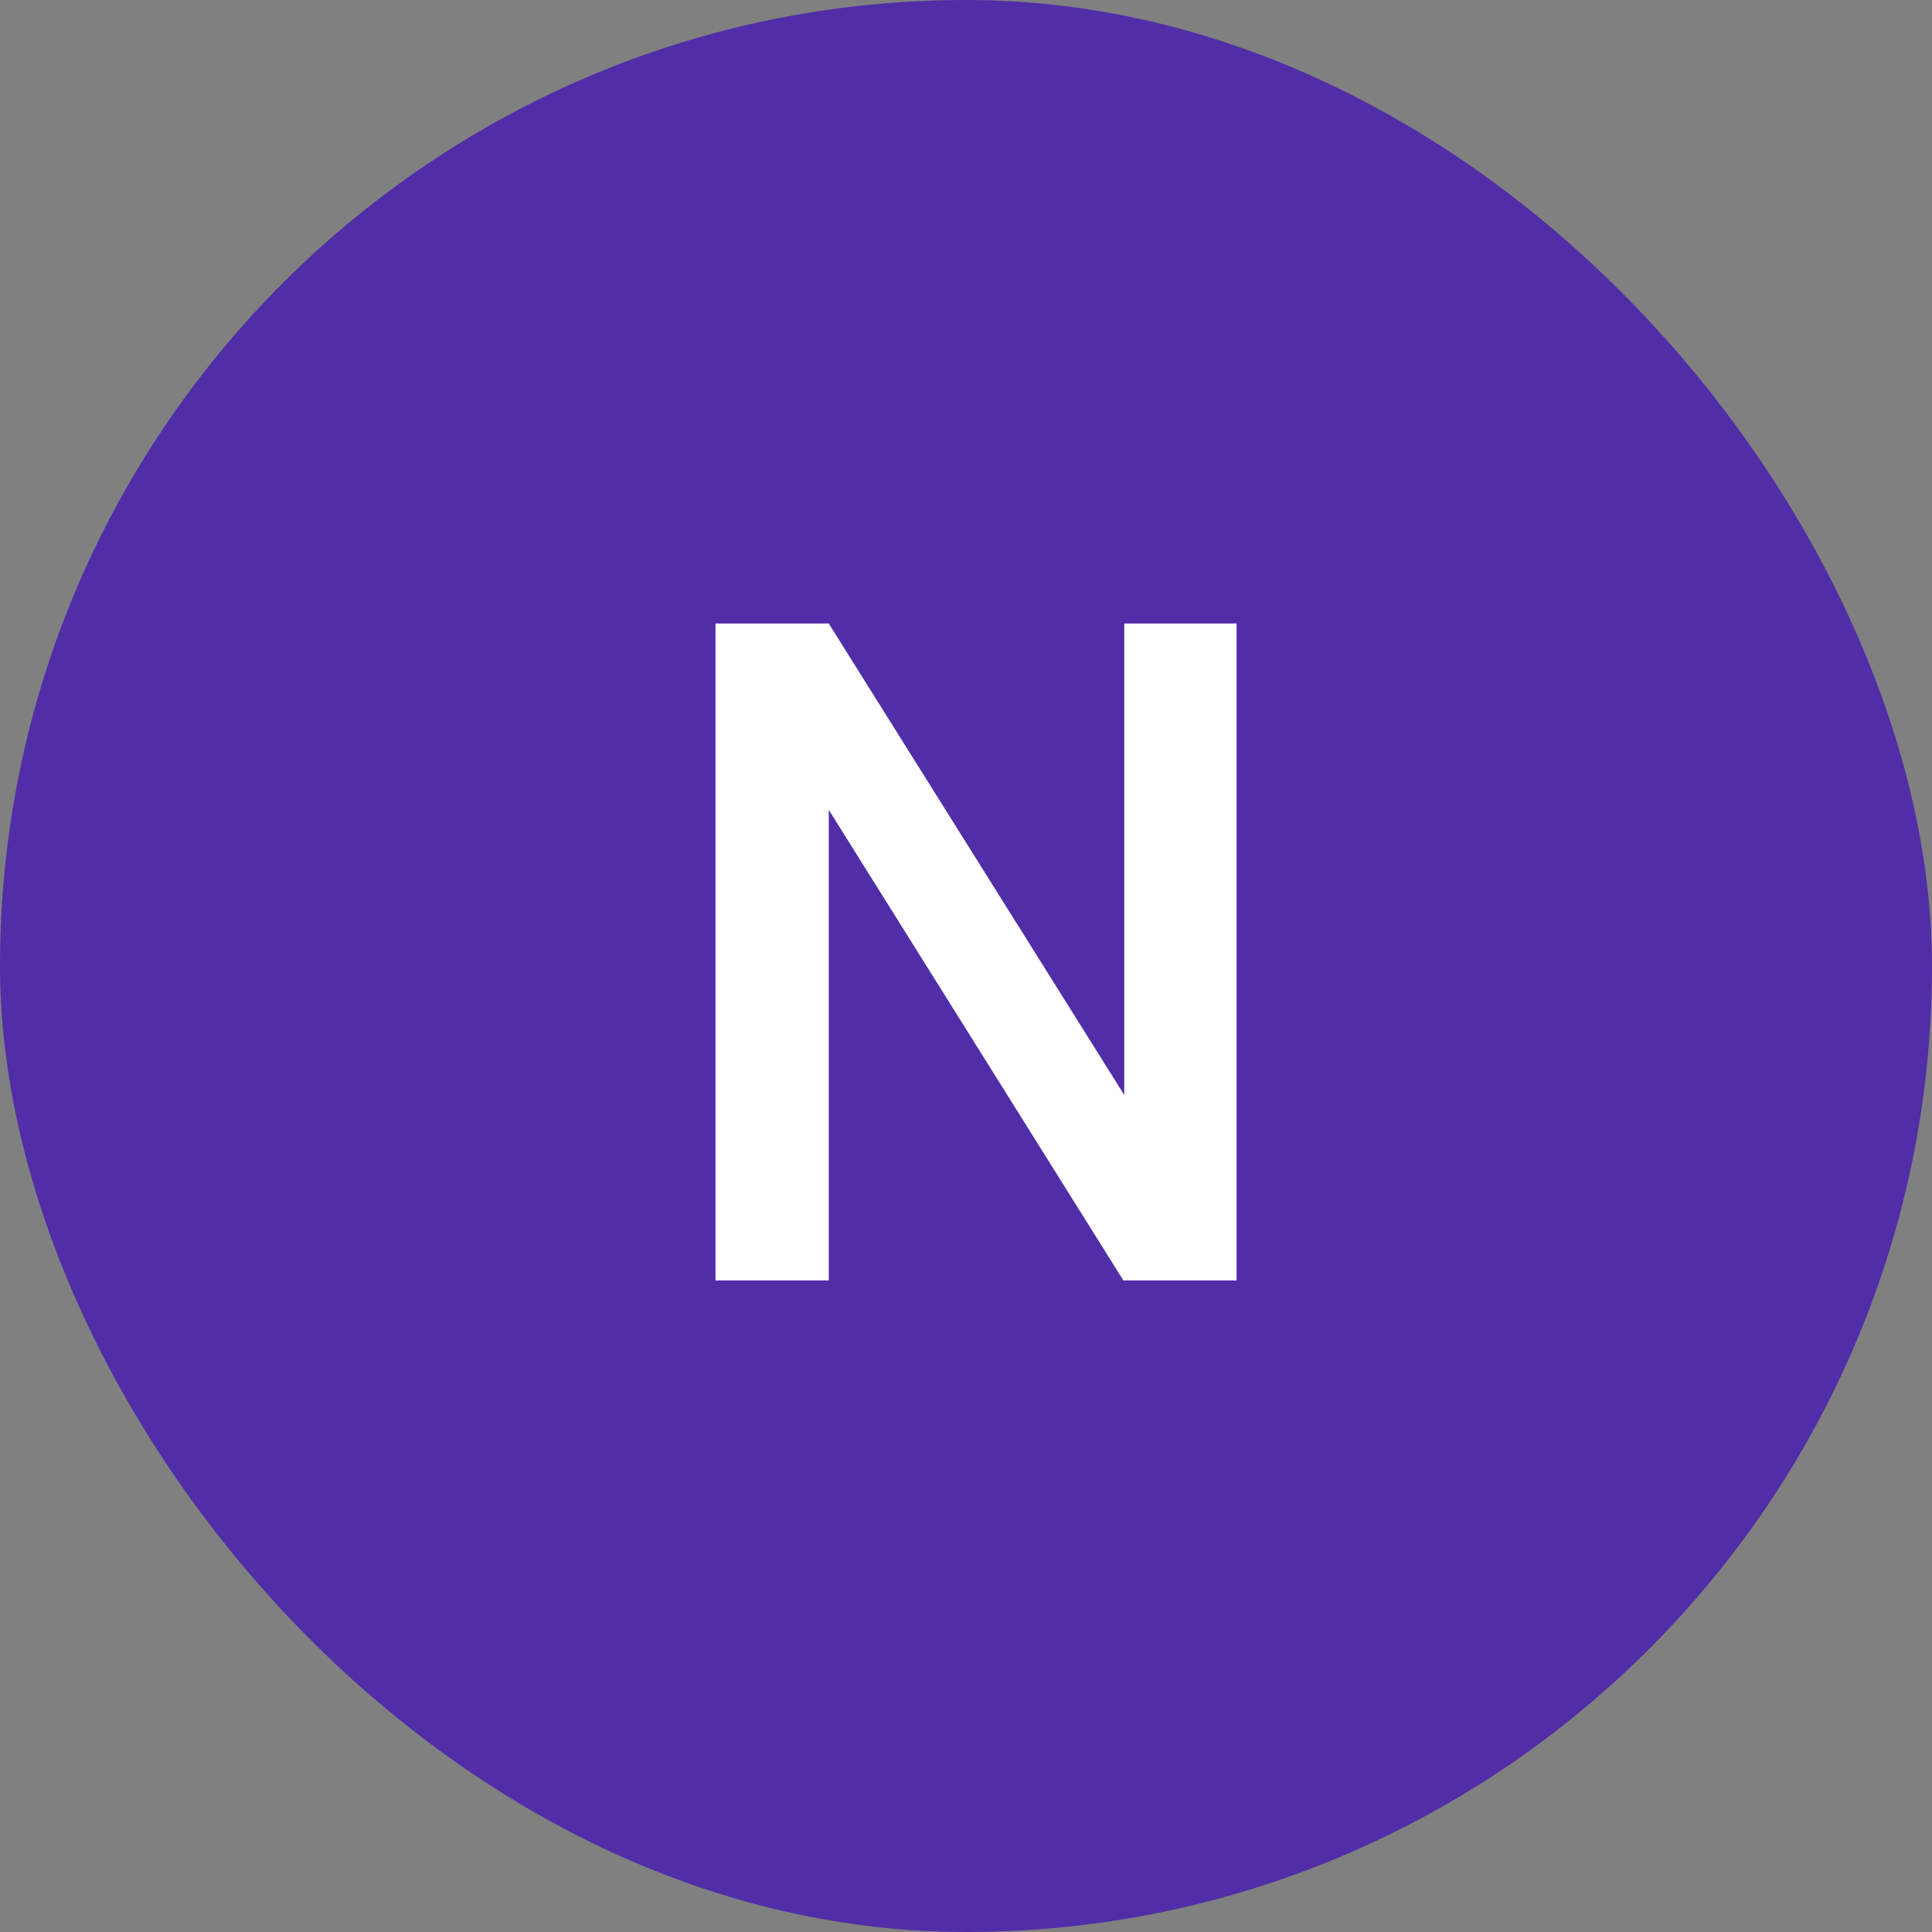
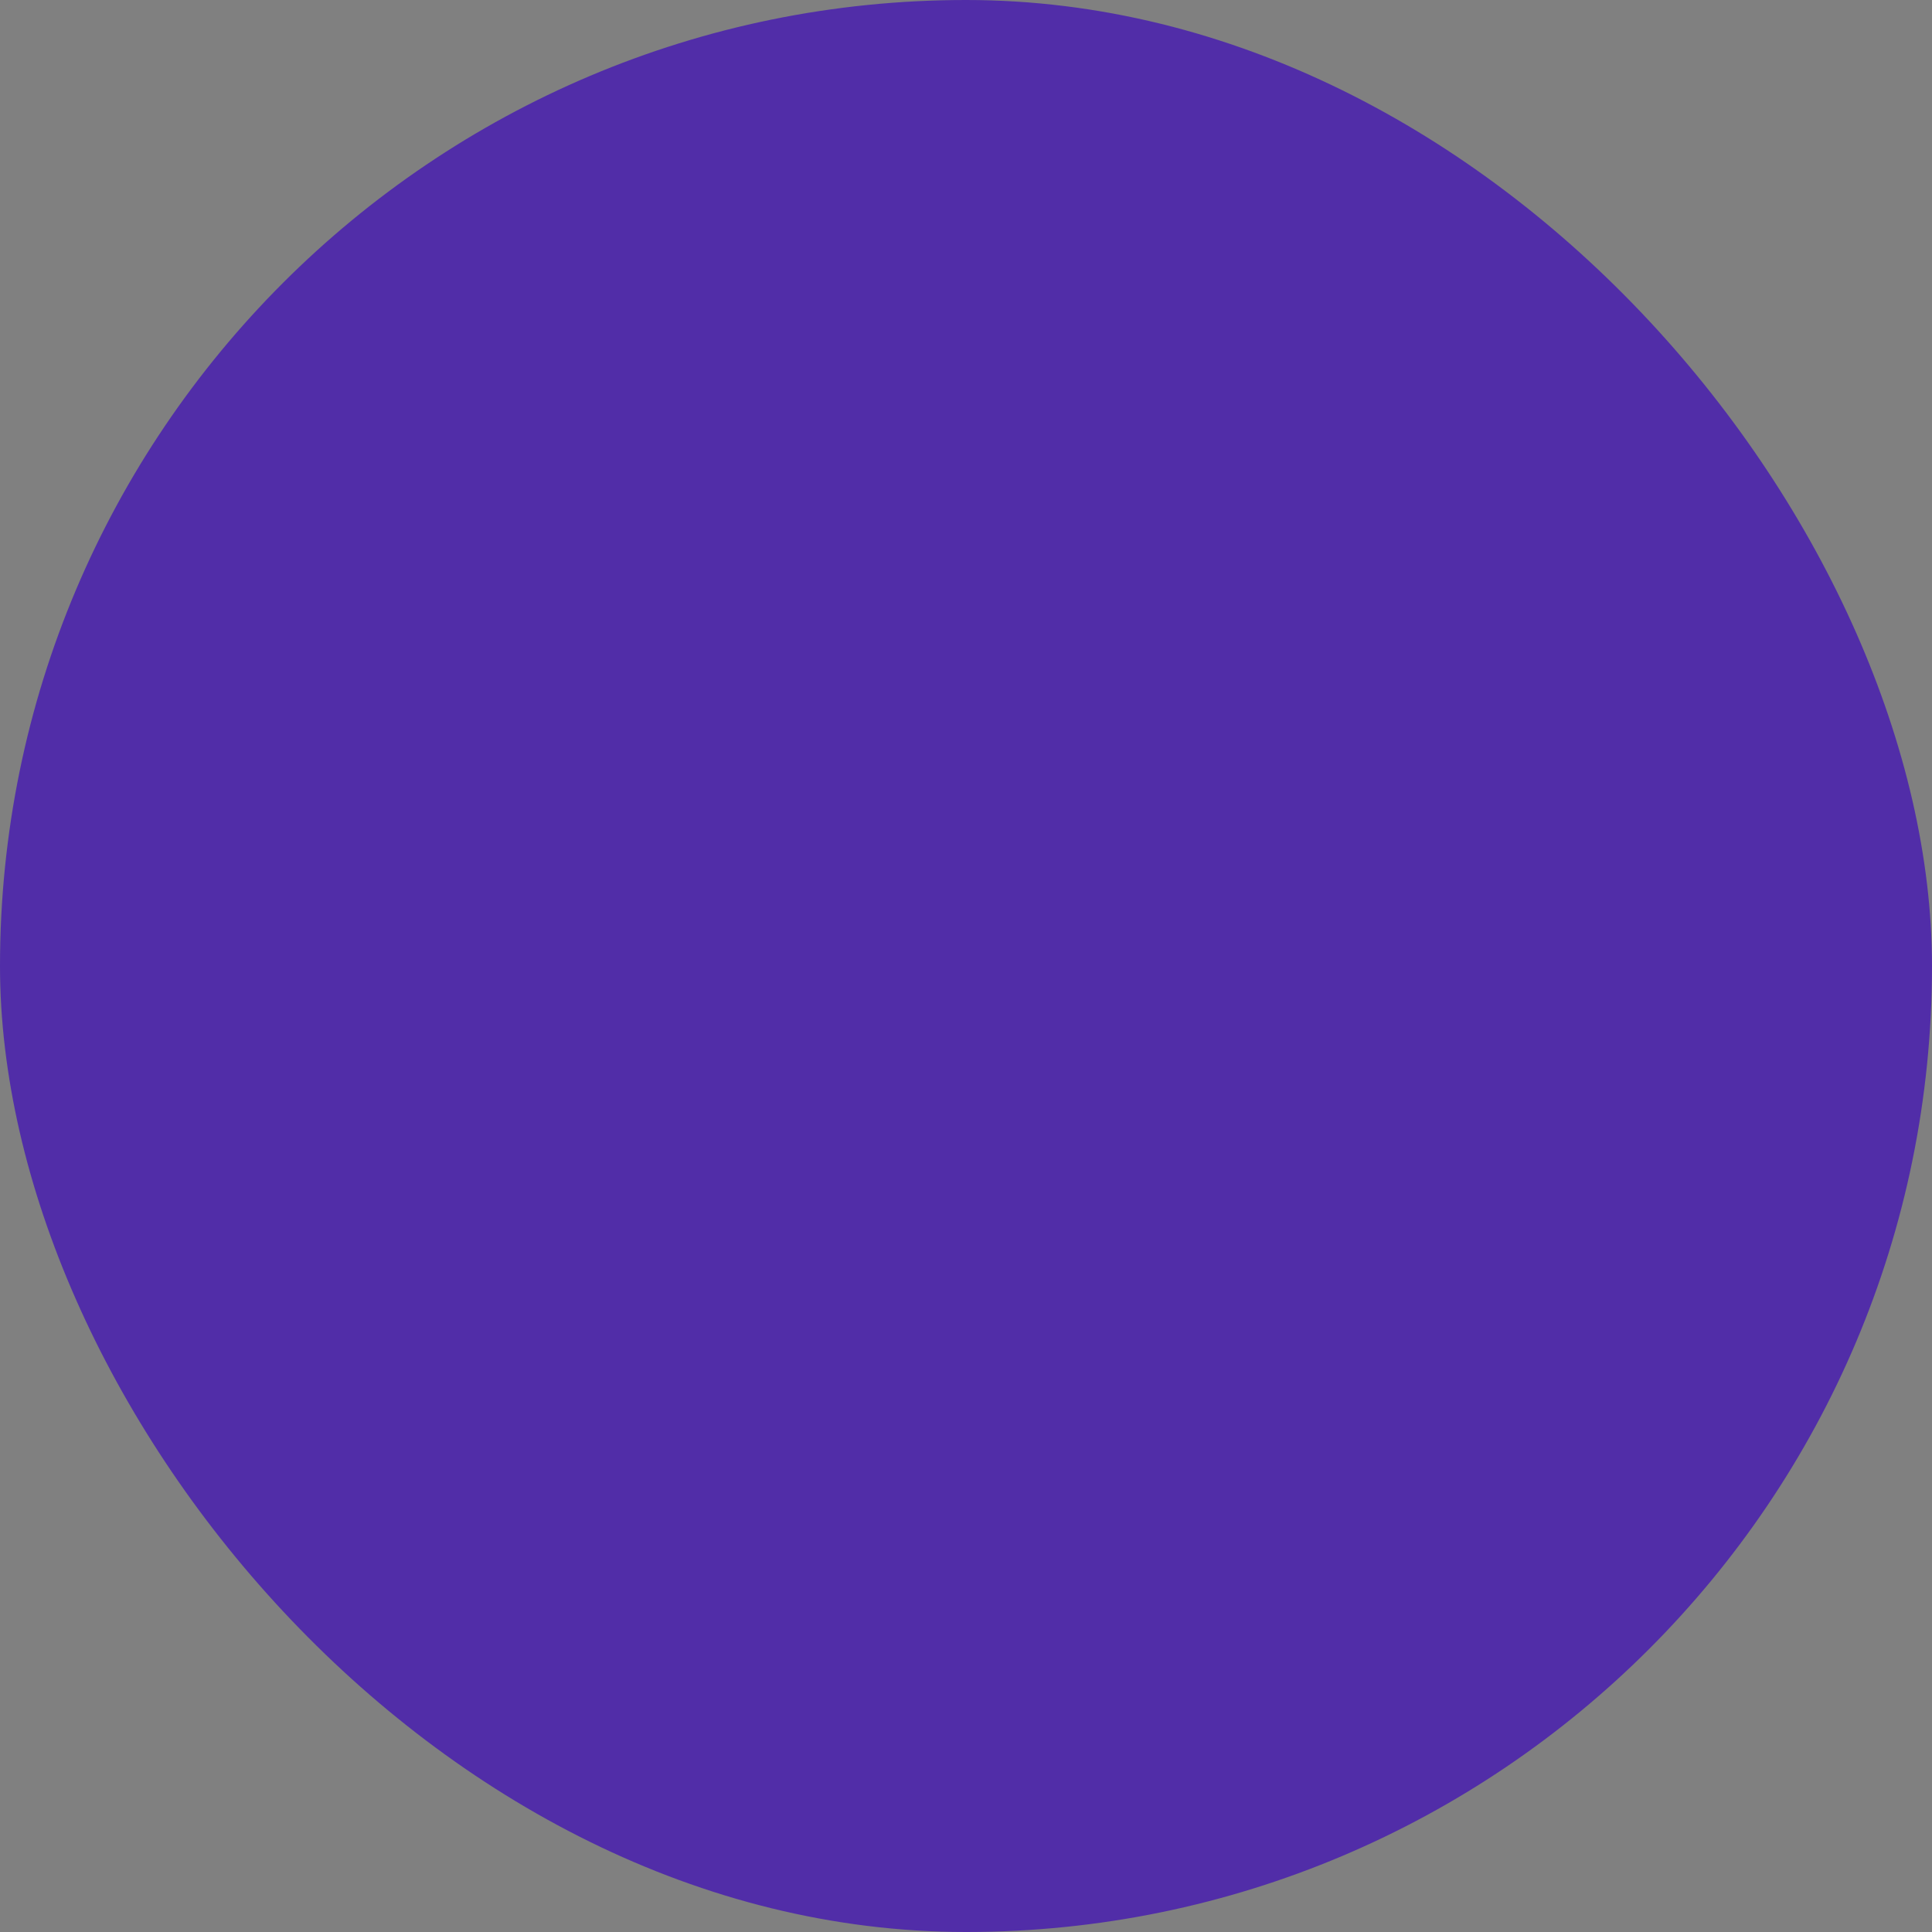
<svg xmlns="http://www.w3.org/2000/svg" width="80" height="80" viewBox="0 0 80 80" fill="none">
  <rect x="0" y="0" width="80" height="80" fill="#808080" stroke="none" />
  <rect width="80" height="80" rx="40" fill="#512DA8" />
-   <path d="M51.205 25.818V53.019H46.516L34.317 33.534V53.019H29.627V25.818H34.317L46.553 45.341V25.818H51.205Z" fill="white" />
</svg>